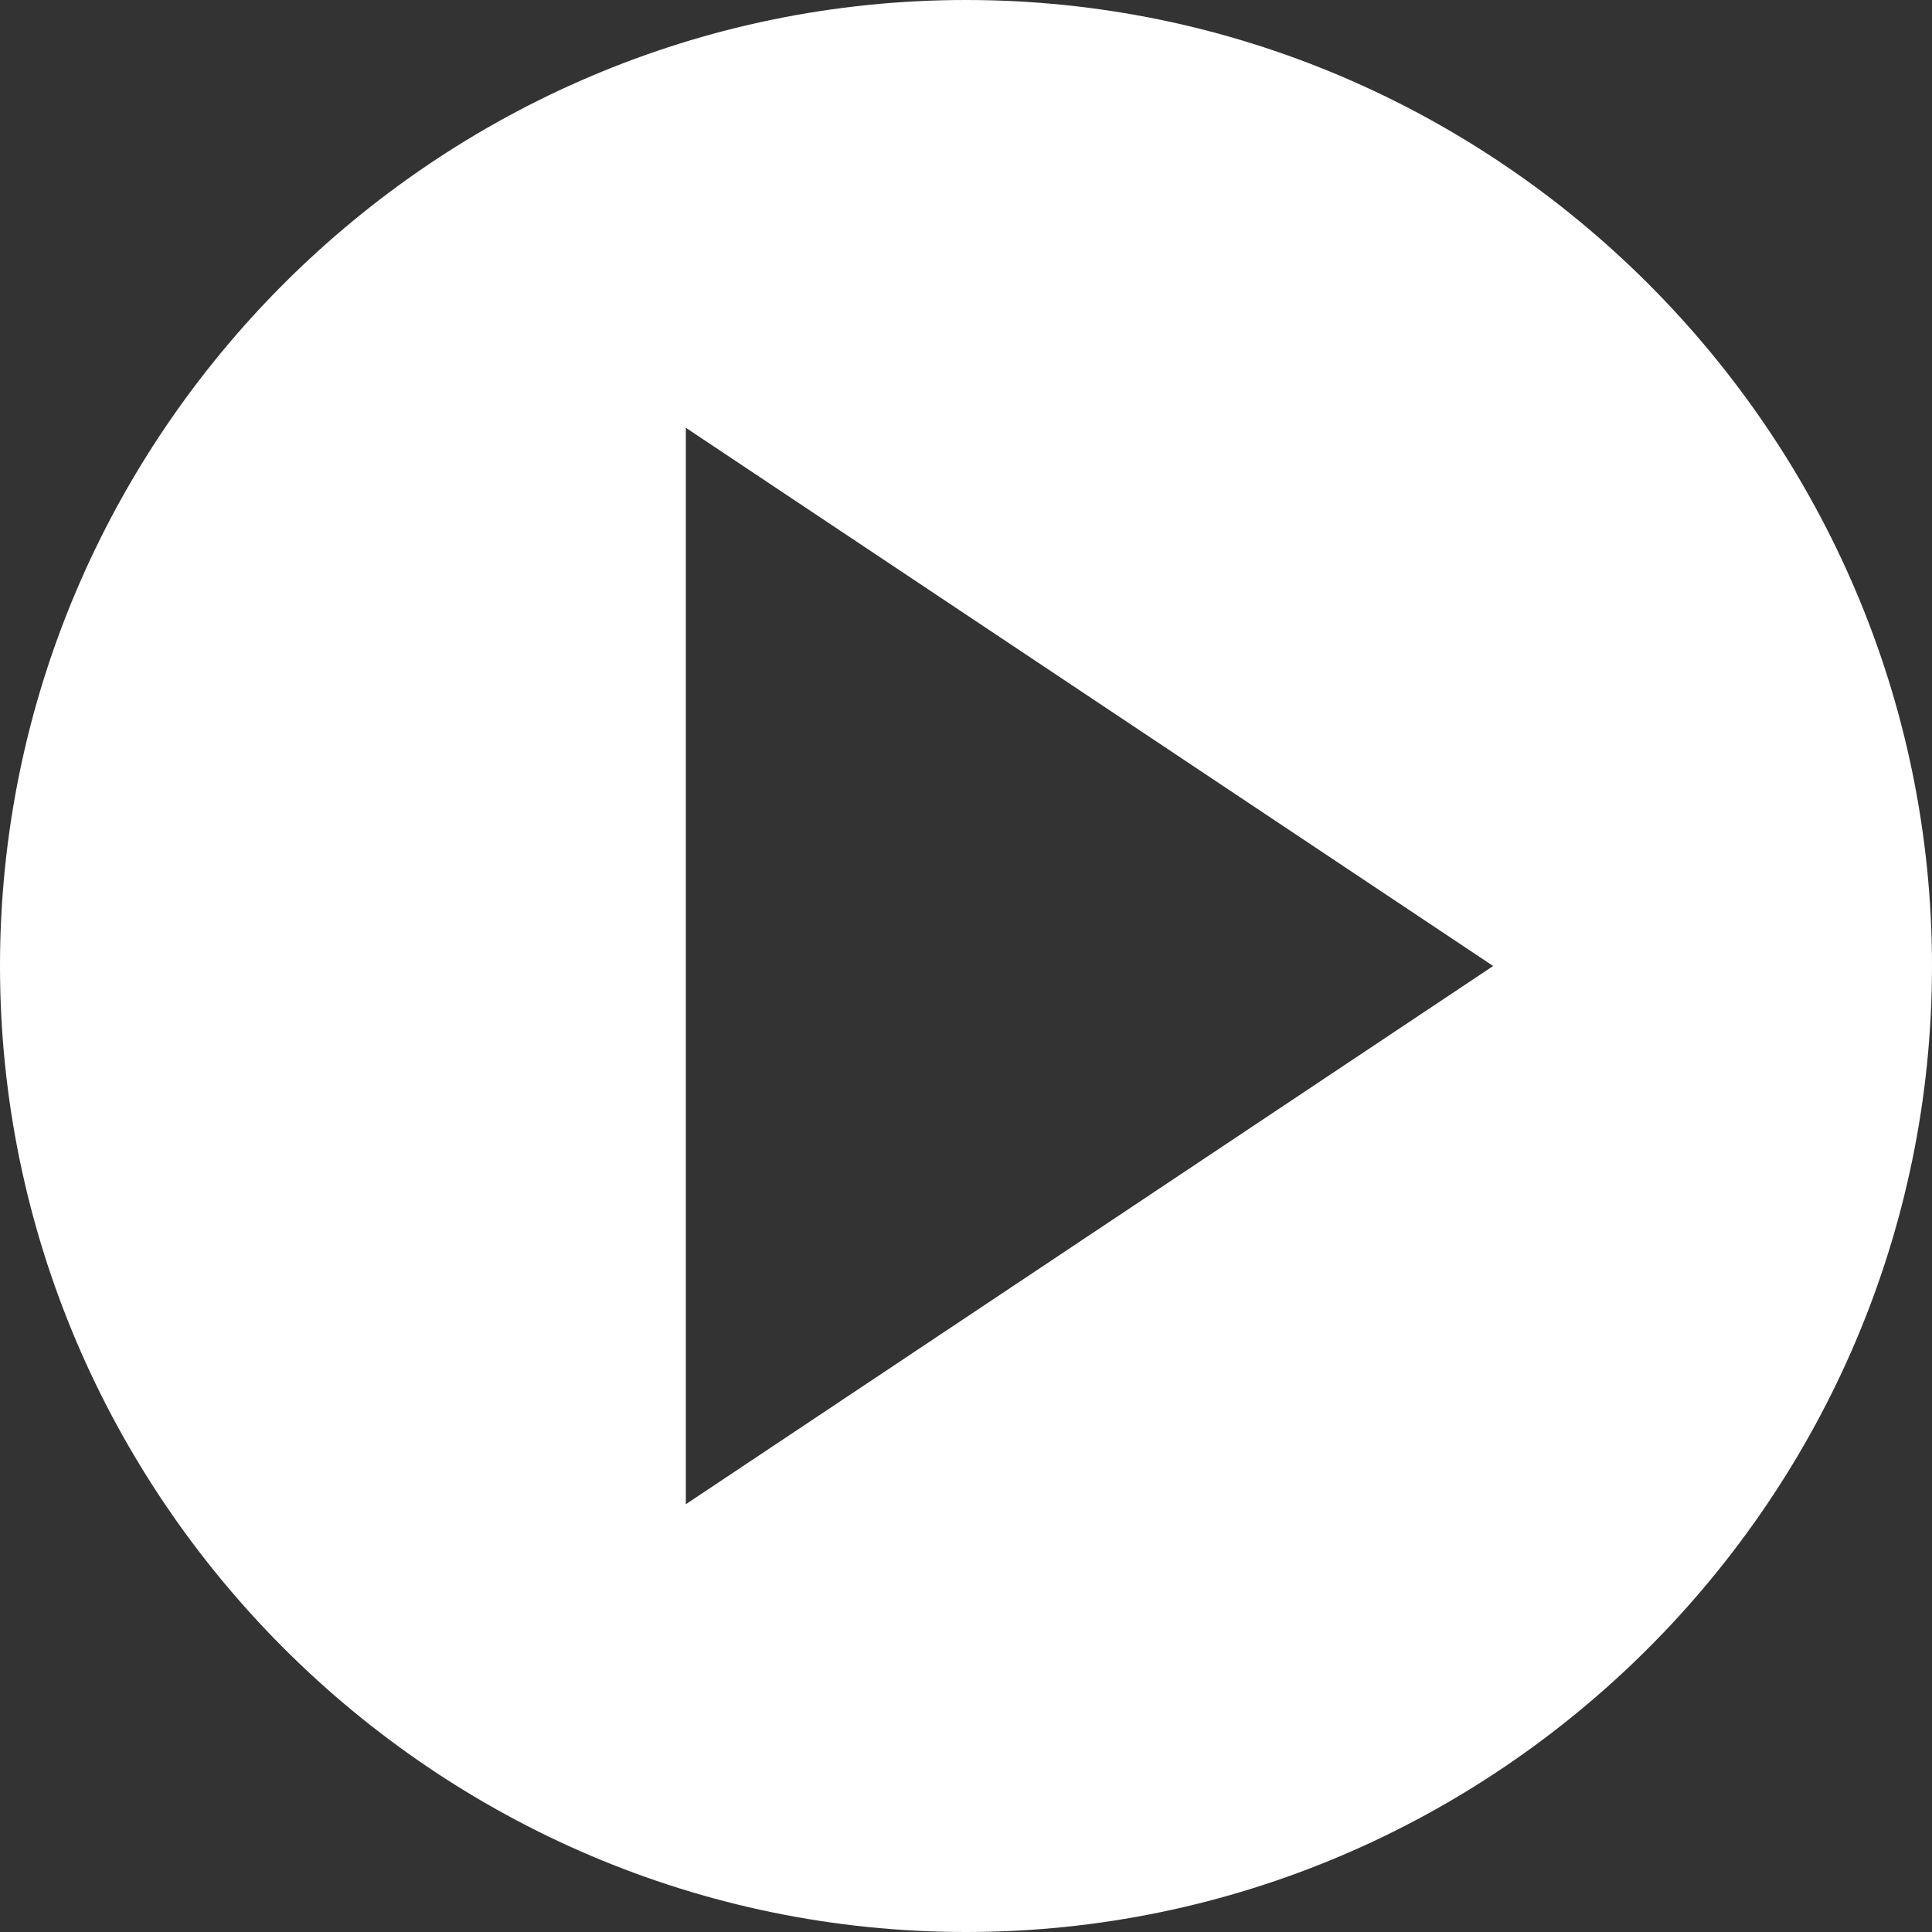
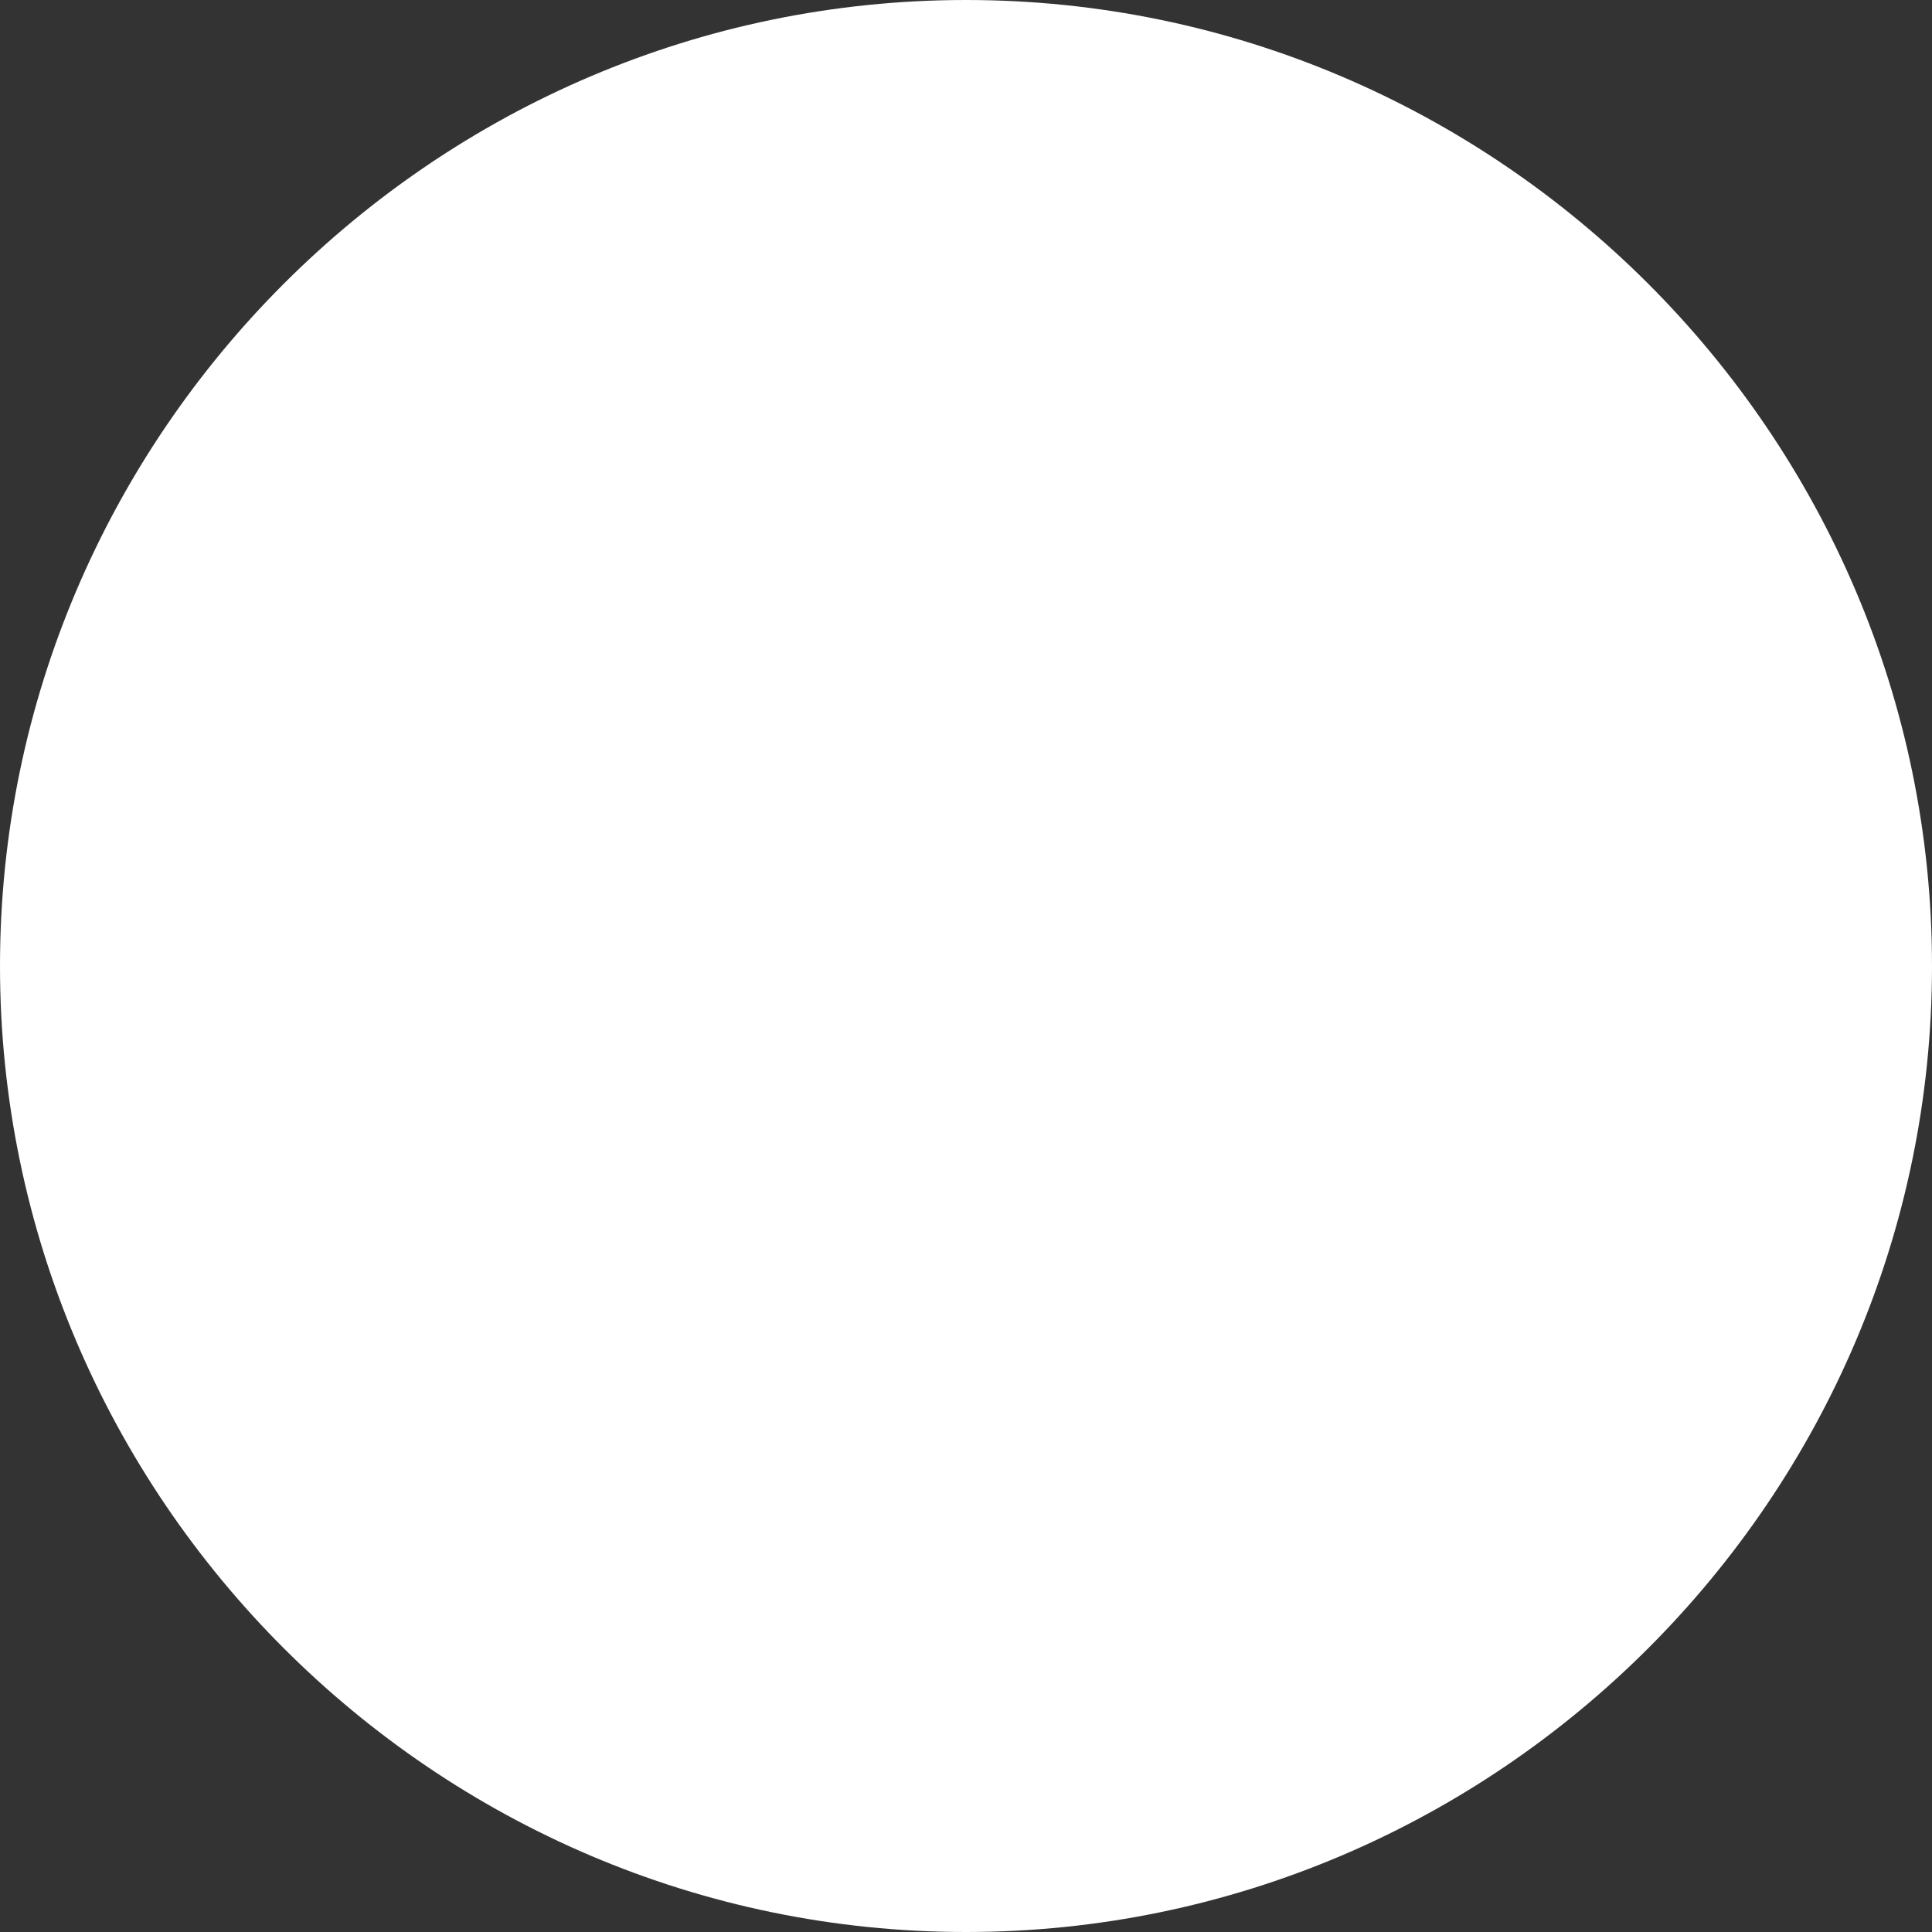
<svg xmlns="http://www.w3.org/2000/svg" id="Layer_1" data-name="Layer 1" viewBox="0 0 512 512">
  <rect x="0" y="0" width="512" height="512" fill="#333333" stroke="none" />
  <defs>
    <style>.cls-1{fill:#fff;}</style>
  </defs>
  <title>play-2</title>
-   <path class="cls-1" d="M256,0C115.2,0,0,115.2,0,256S115.2,512,256,512,512,396.8,512,256,396.8,0,256,0ZM181.75,398.64V113.36L395.71,256Z" />
+   <path class="cls-1" d="M256,0C115.2,0,0,115.2,0,256S115.2,512,256,512,512,396.8,512,256,396.8,0,256,0ZV113.36L395.71,256Z" />
</svg>